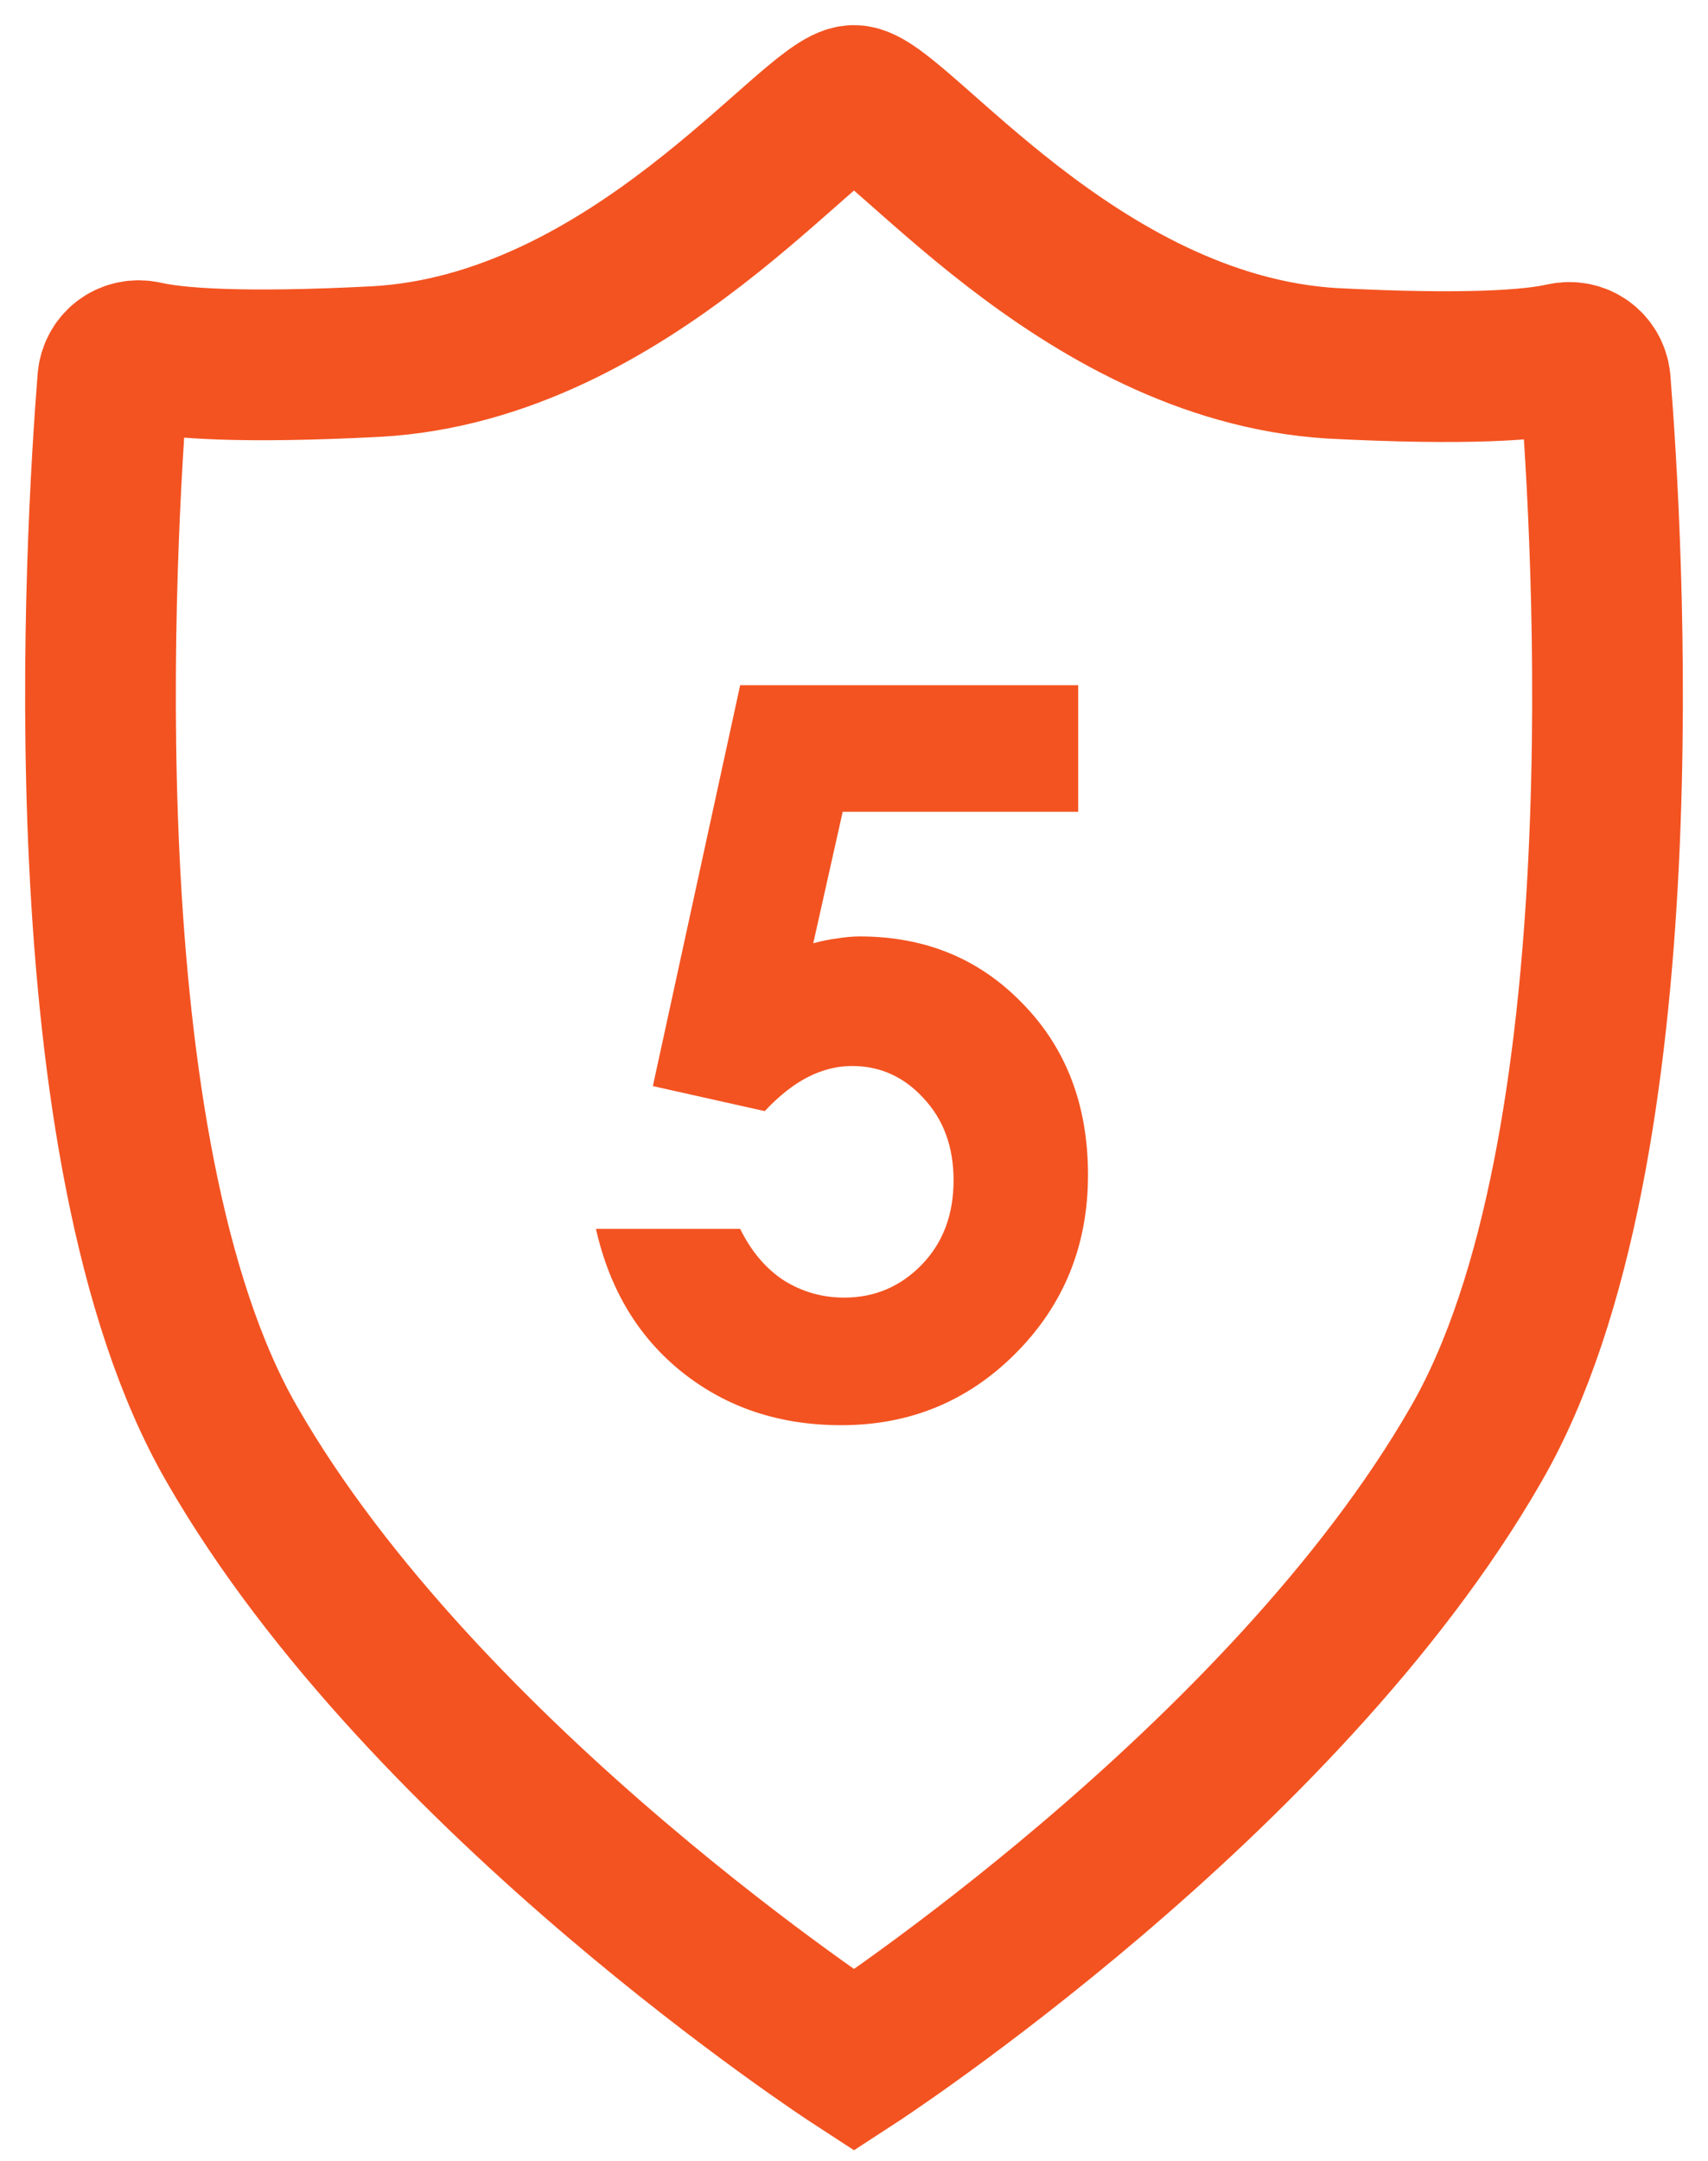
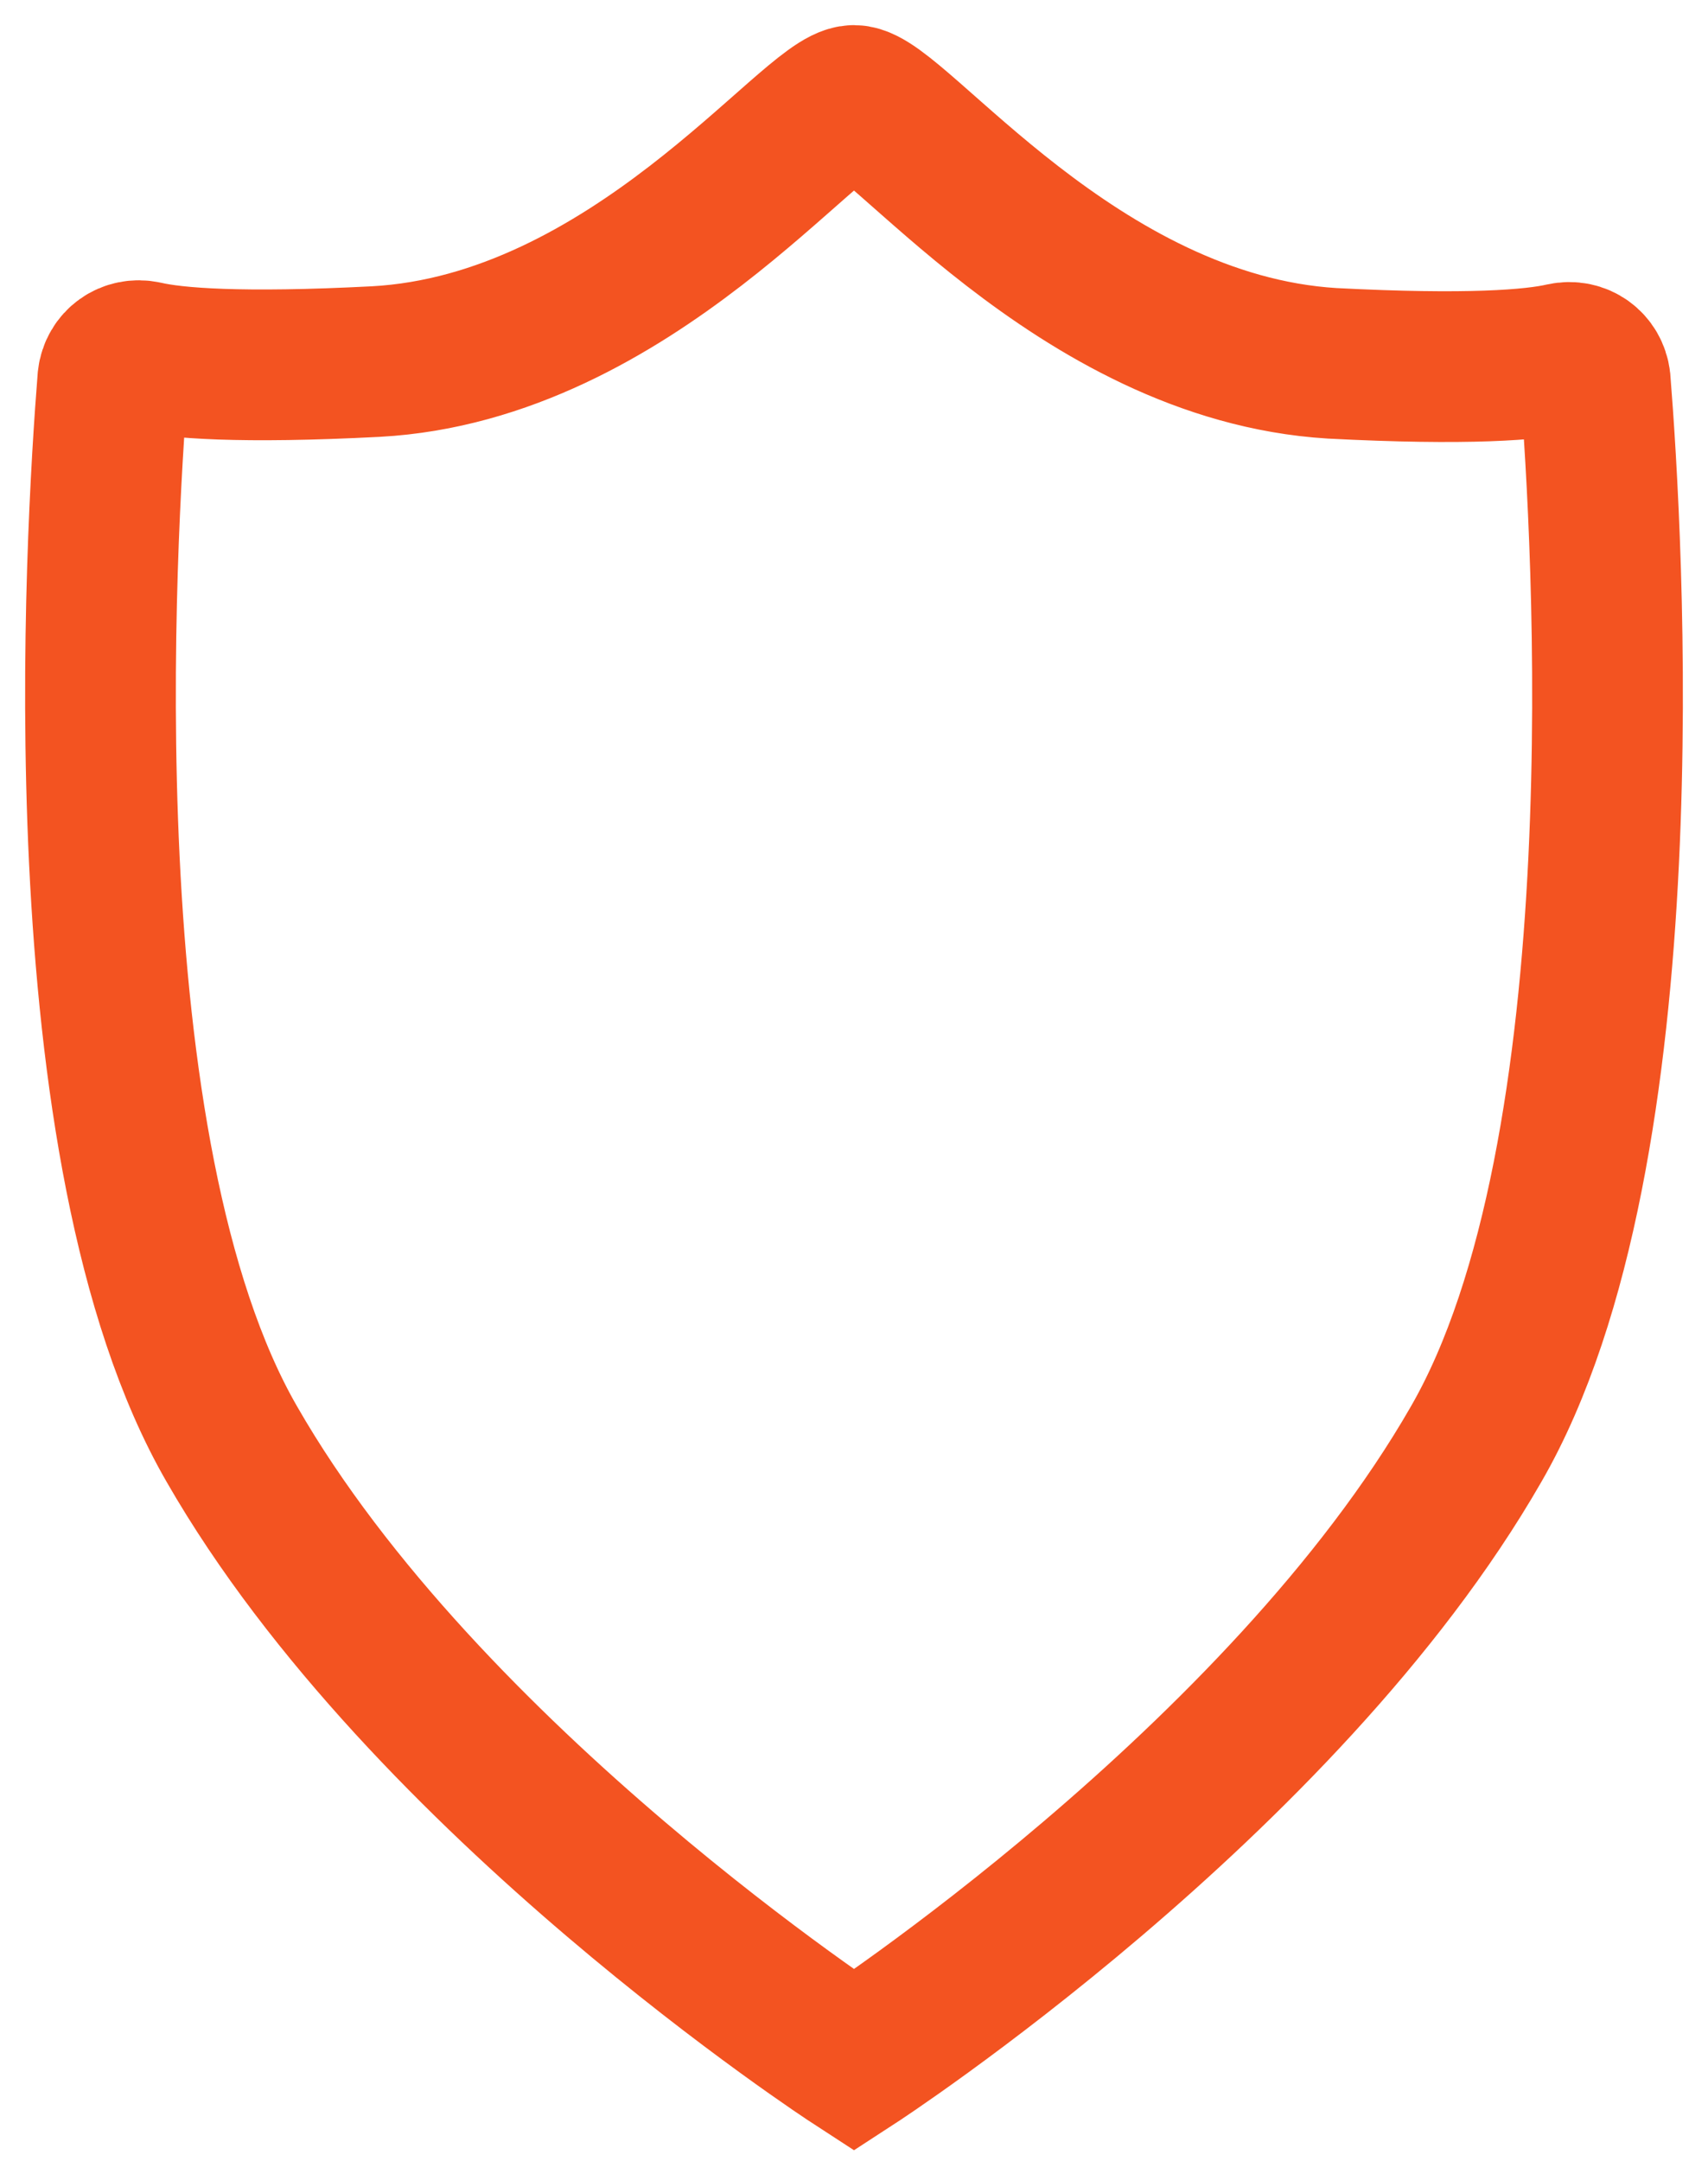
<svg xmlns="http://www.w3.org/2000/svg" width="34" height="43" viewBox="0 0 34 43" fill="none">
  <path d="M31.755 7.576C31.719 7.265 31.436 7.057 31.118 7.126C30.516 7.265 29.207 7.369 26.518 7.23C21.423 6.918 17.814 2 17 2C16.186 2 12.577 6.918 7.482 7.195C4.793 7.334 3.484 7.23 2.882 7.091C2.564 7.022 2.281 7.23 2.246 7.542C1.998 10.659 1.255 22.92 4.616 28.739C8.473 35.458 17 41 17 41C17 41 25.527 35.458 29.384 28.739C32.745 22.92 32.002 10.659 31.755 7.576Z" stroke="#F35321" stroke-width="3" stroke-miterlimit="10" stroke-linecap="round" />
-   <path d="M14.734 13.635H21.463V16.154H16.775L16.189 18.771C16.352 18.726 16.512 18.693 16.668 18.674C16.824 18.648 16.974 18.635 17.117 18.635C18.419 18.635 19.5 19.081 20.359 19.973C21.225 20.858 21.658 21.994 21.658 23.381C21.658 24.781 21.18 25.962 20.223 26.926C19.272 27.883 18.113 28.361 16.746 28.361C15.522 28.361 14.471 28.013 13.592 27.316C12.713 26.62 12.137 25.666 11.863 24.455H14.734C14.956 24.904 15.245 25.246 15.604 25.48C15.968 25.708 16.369 25.822 16.805 25.822C17.41 25.822 17.924 25.604 18.348 25.168C18.771 24.732 18.982 24.172 18.982 23.488C18.982 22.824 18.784 22.281 18.387 21.857C17.996 21.428 17.521 21.213 16.961 21.213C16.662 21.213 16.365 21.288 16.072 21.438C15.786 21.587 15.503 21.812 15.223 22.111L12.996 21.613L14.734 13.635Z" fill="#F35321" />
</svg>